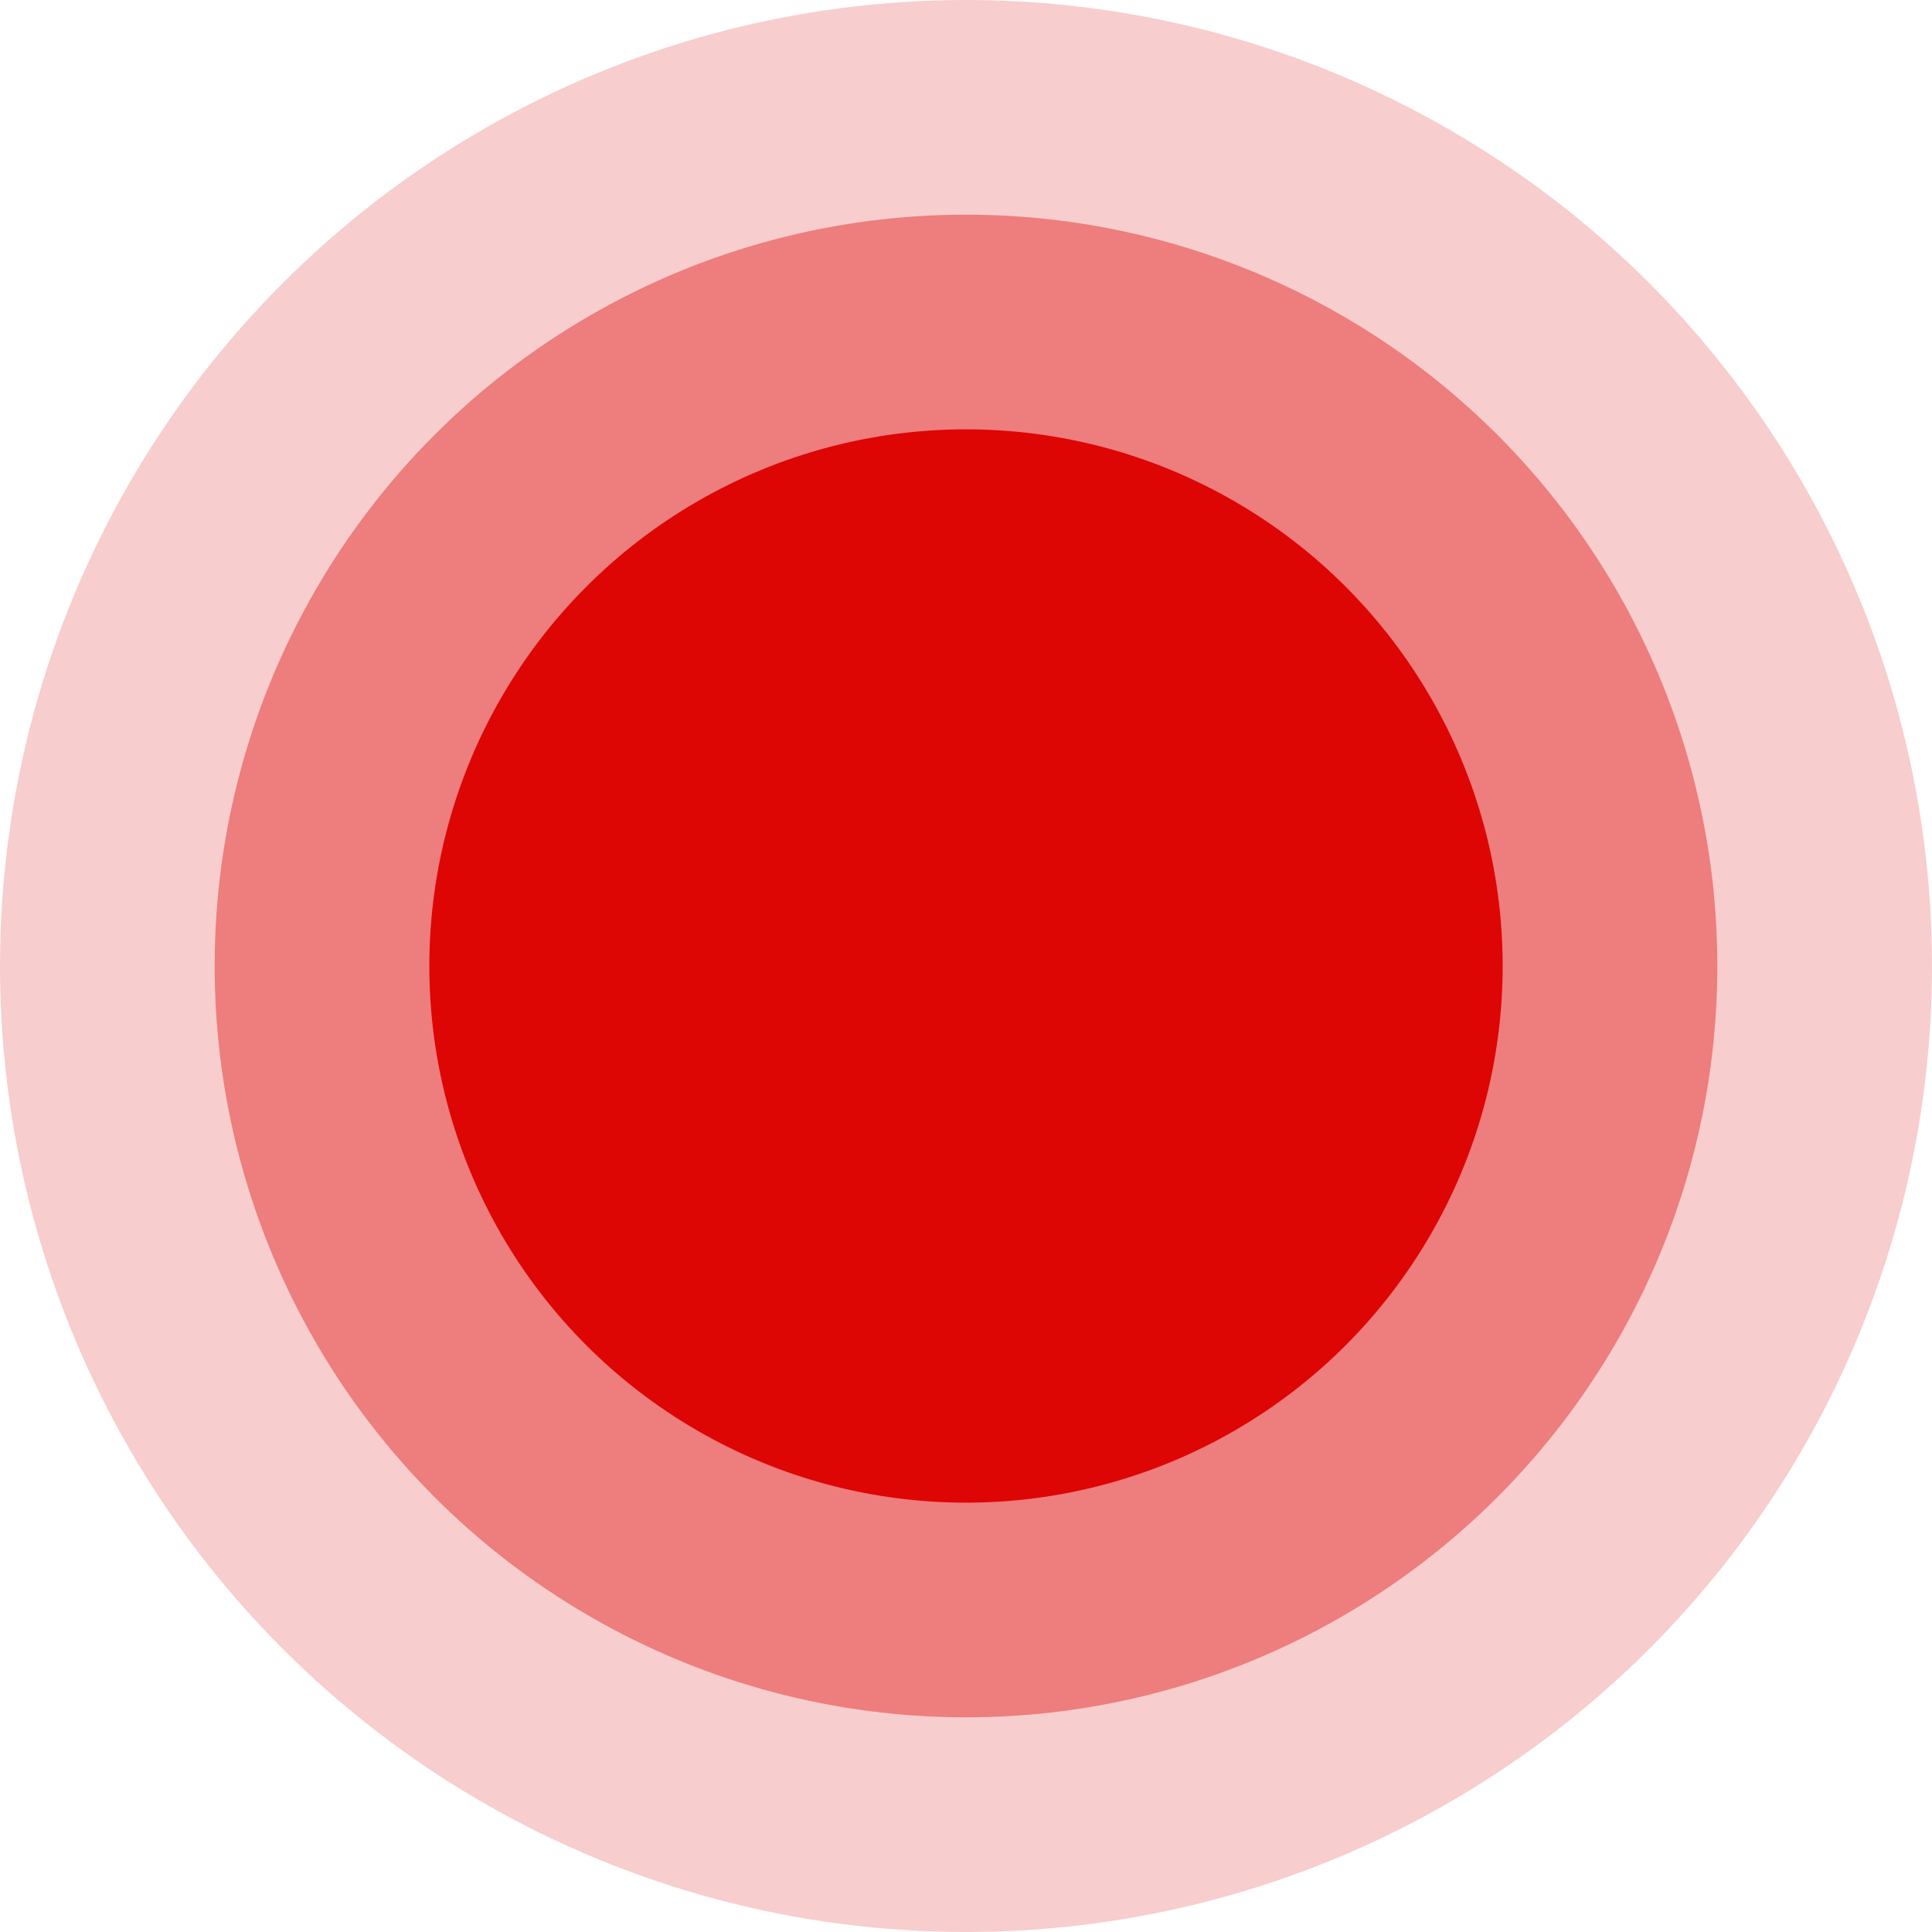
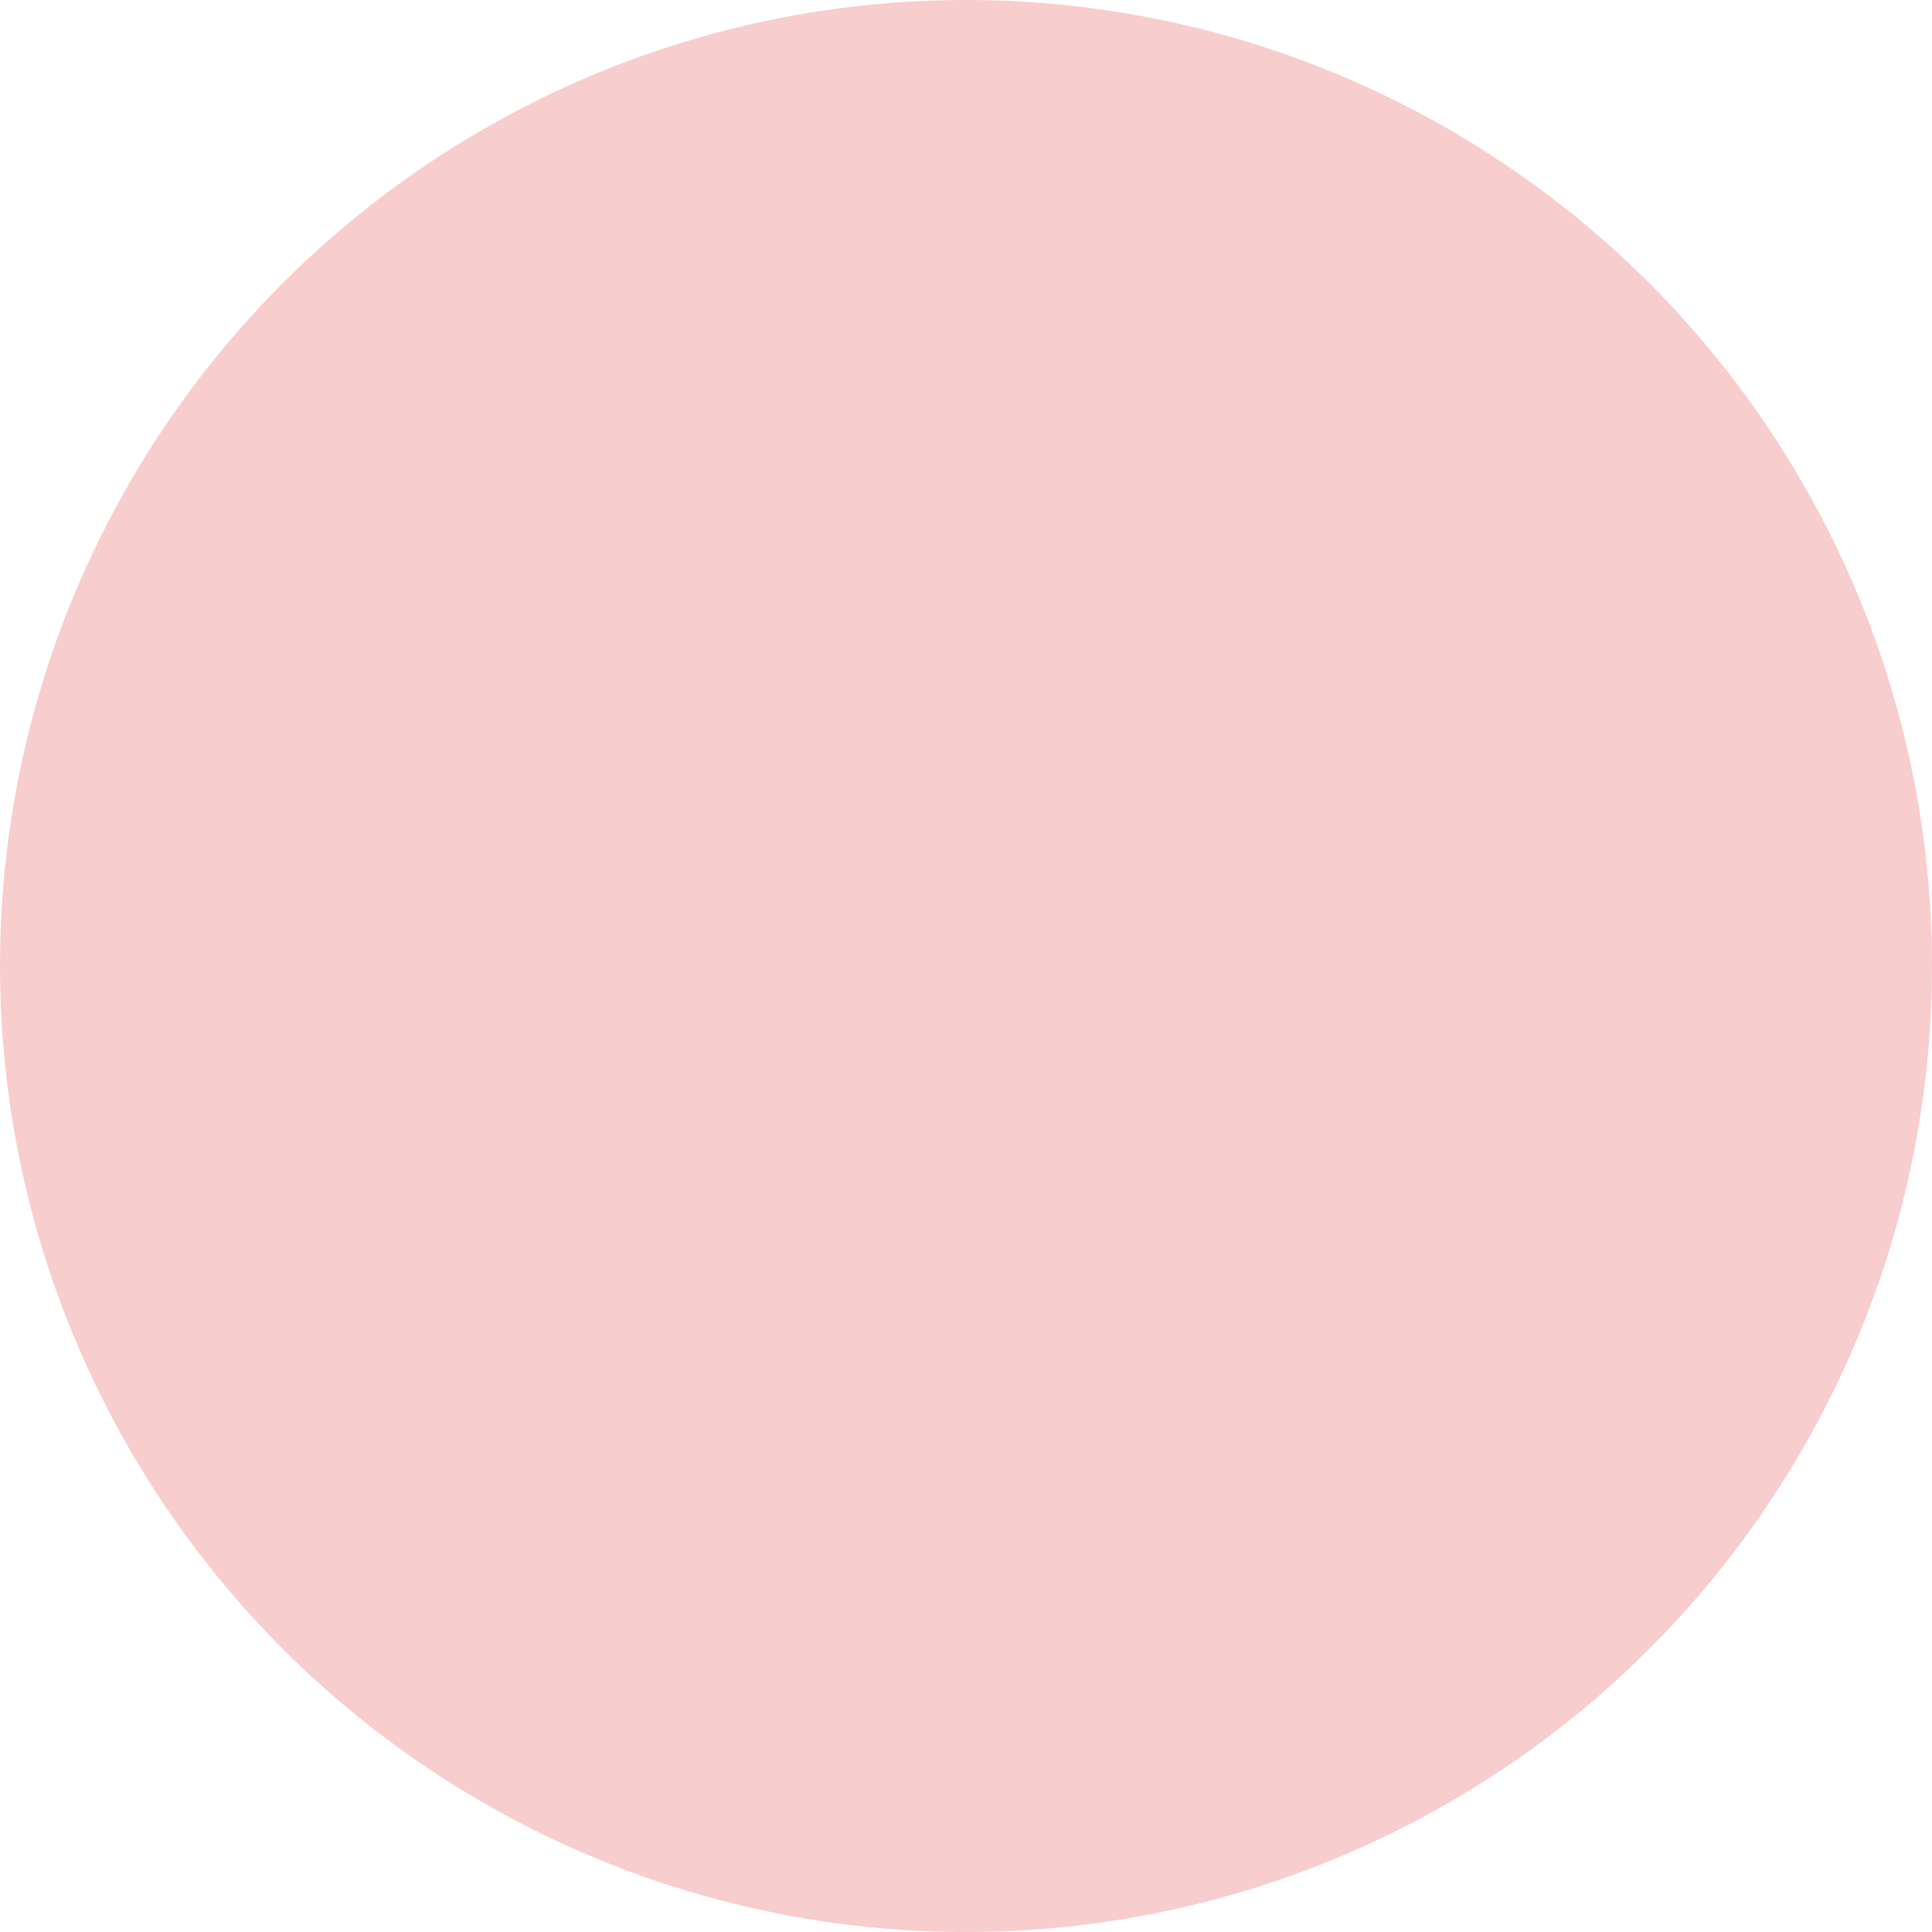
<svg xmlns="http://www.w3.org/2000/svg" width="36" height="36" viewBox="0 0 36 36" fill="none">
  <circle cx="18" cy="18" r="18" fill="#DE0505" fill-opacity="0.2" />
-   <circle cx="18" cy="18" r="14" fill="#DE0505" fill-opacity="0.4" />
-   <circle cx="18" cy="18" r="10" fill="#DE0505" />
</svg>